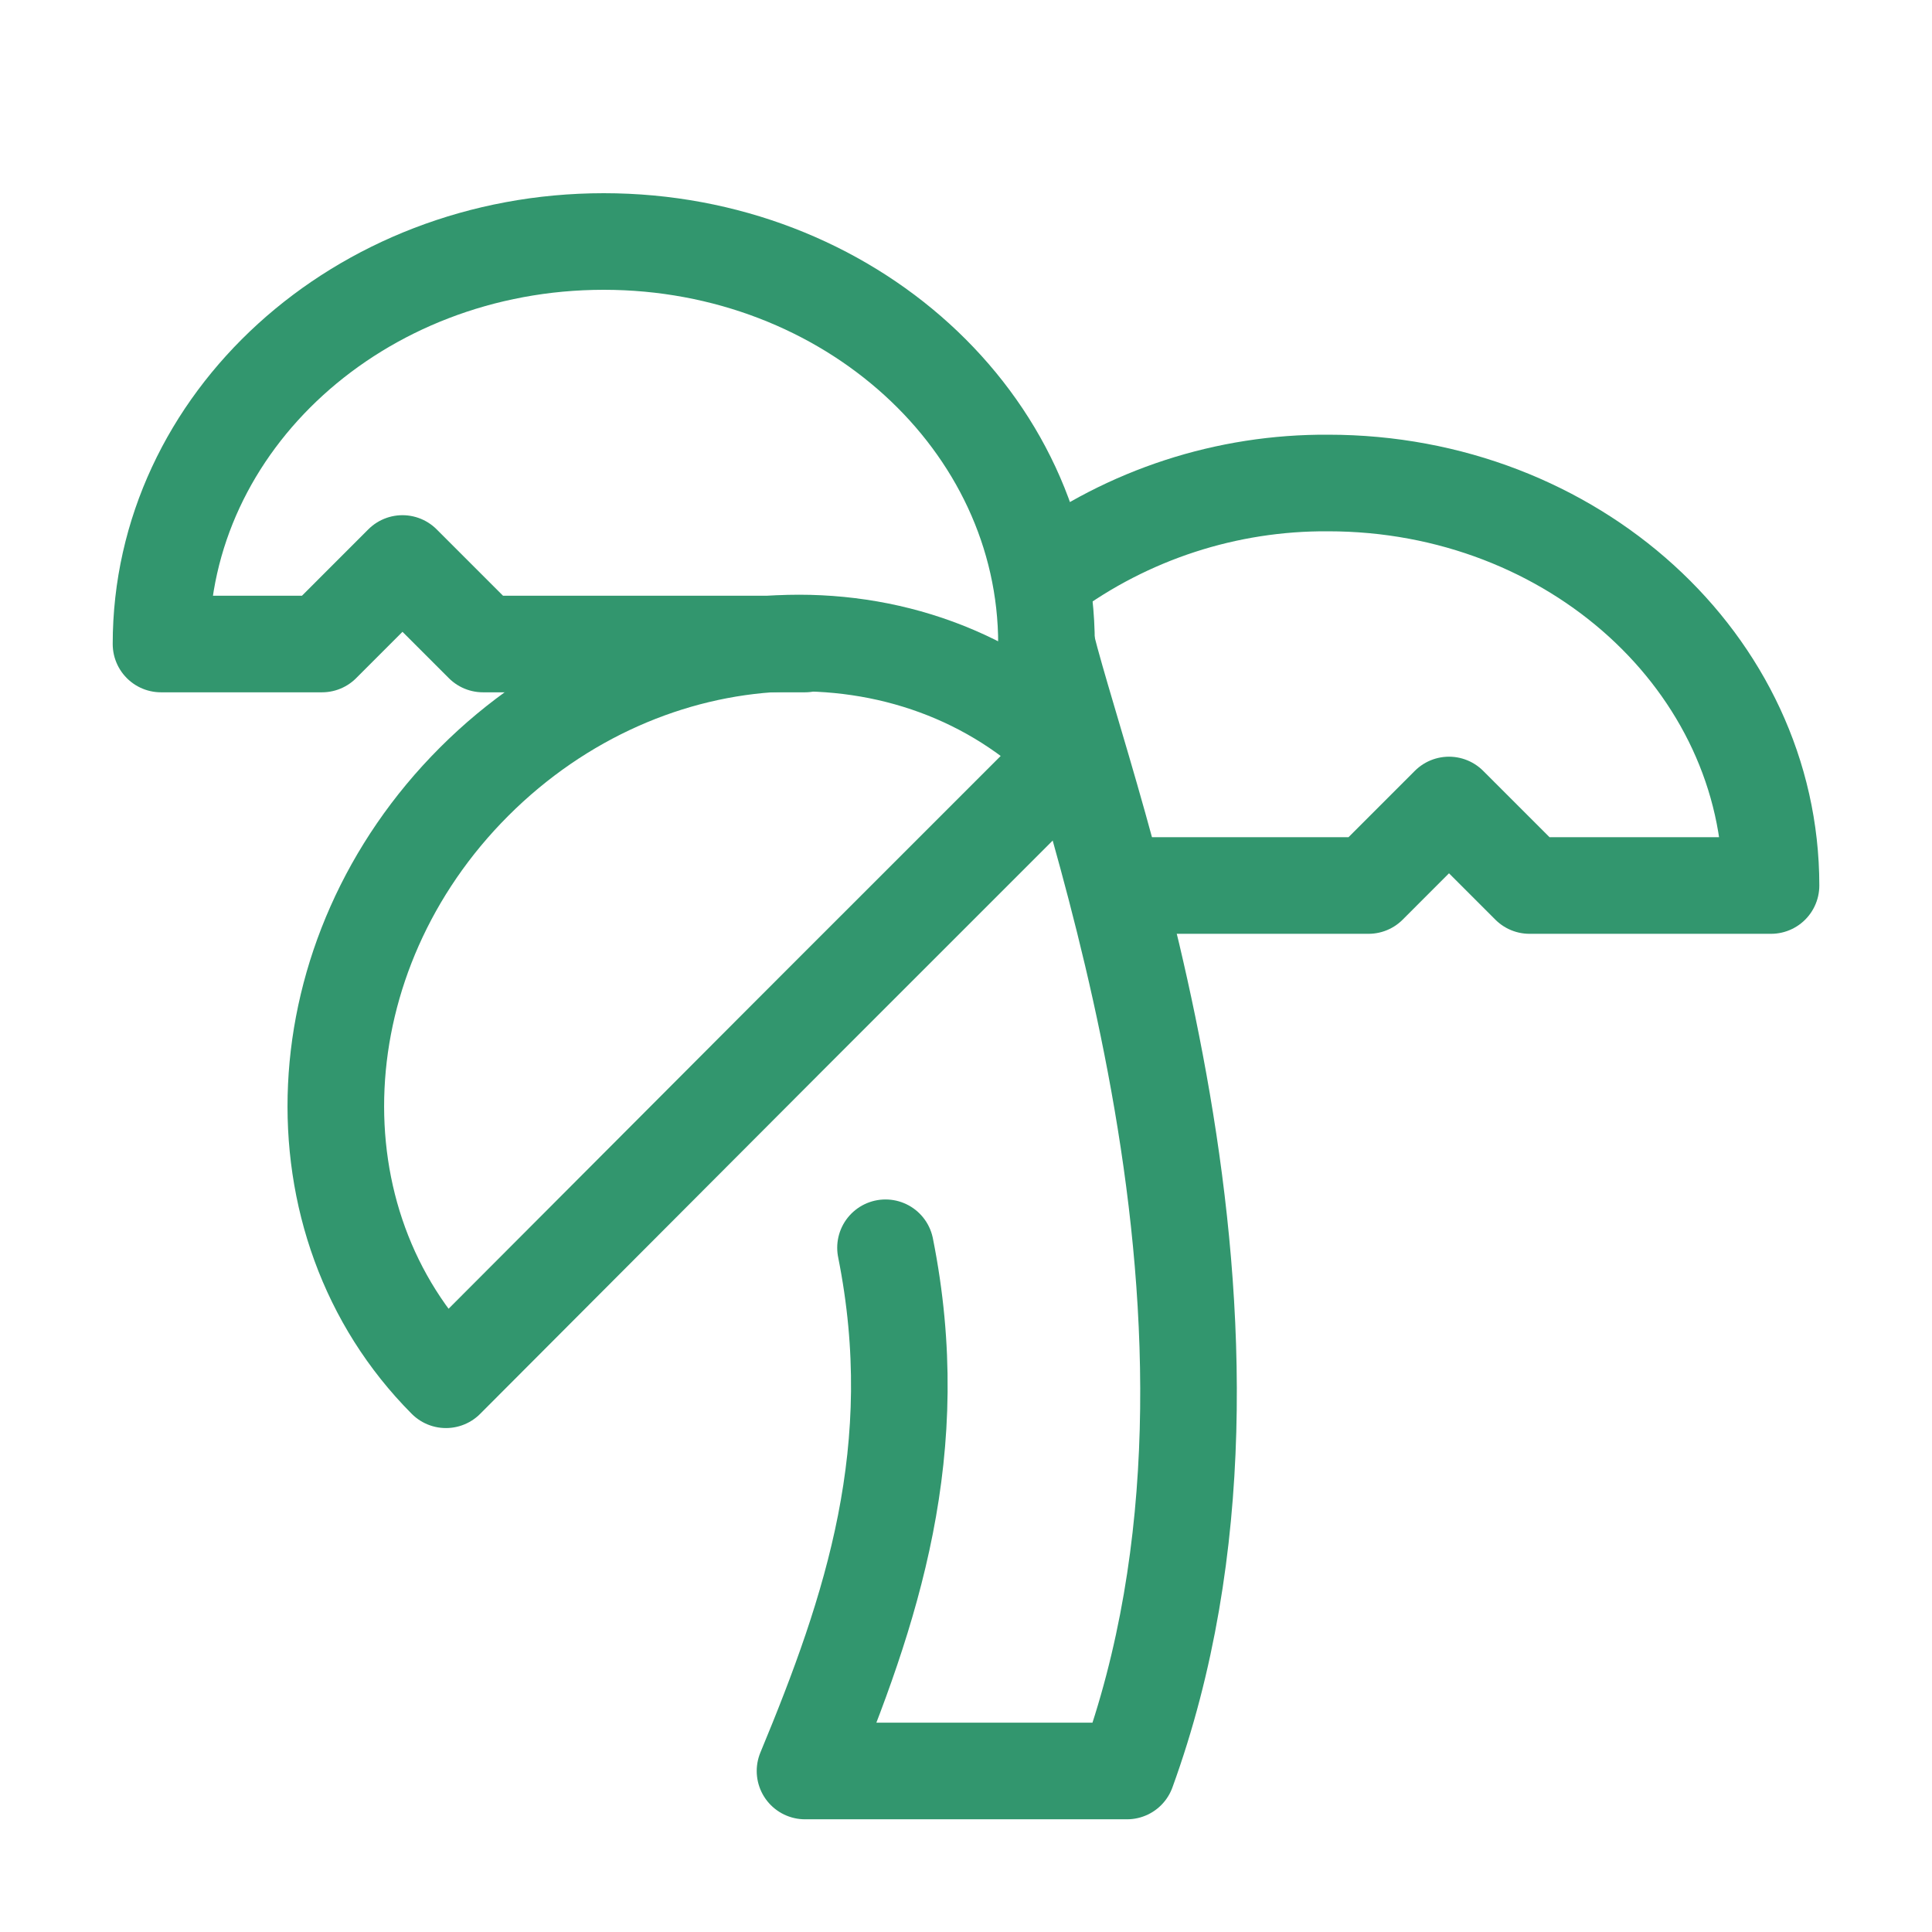
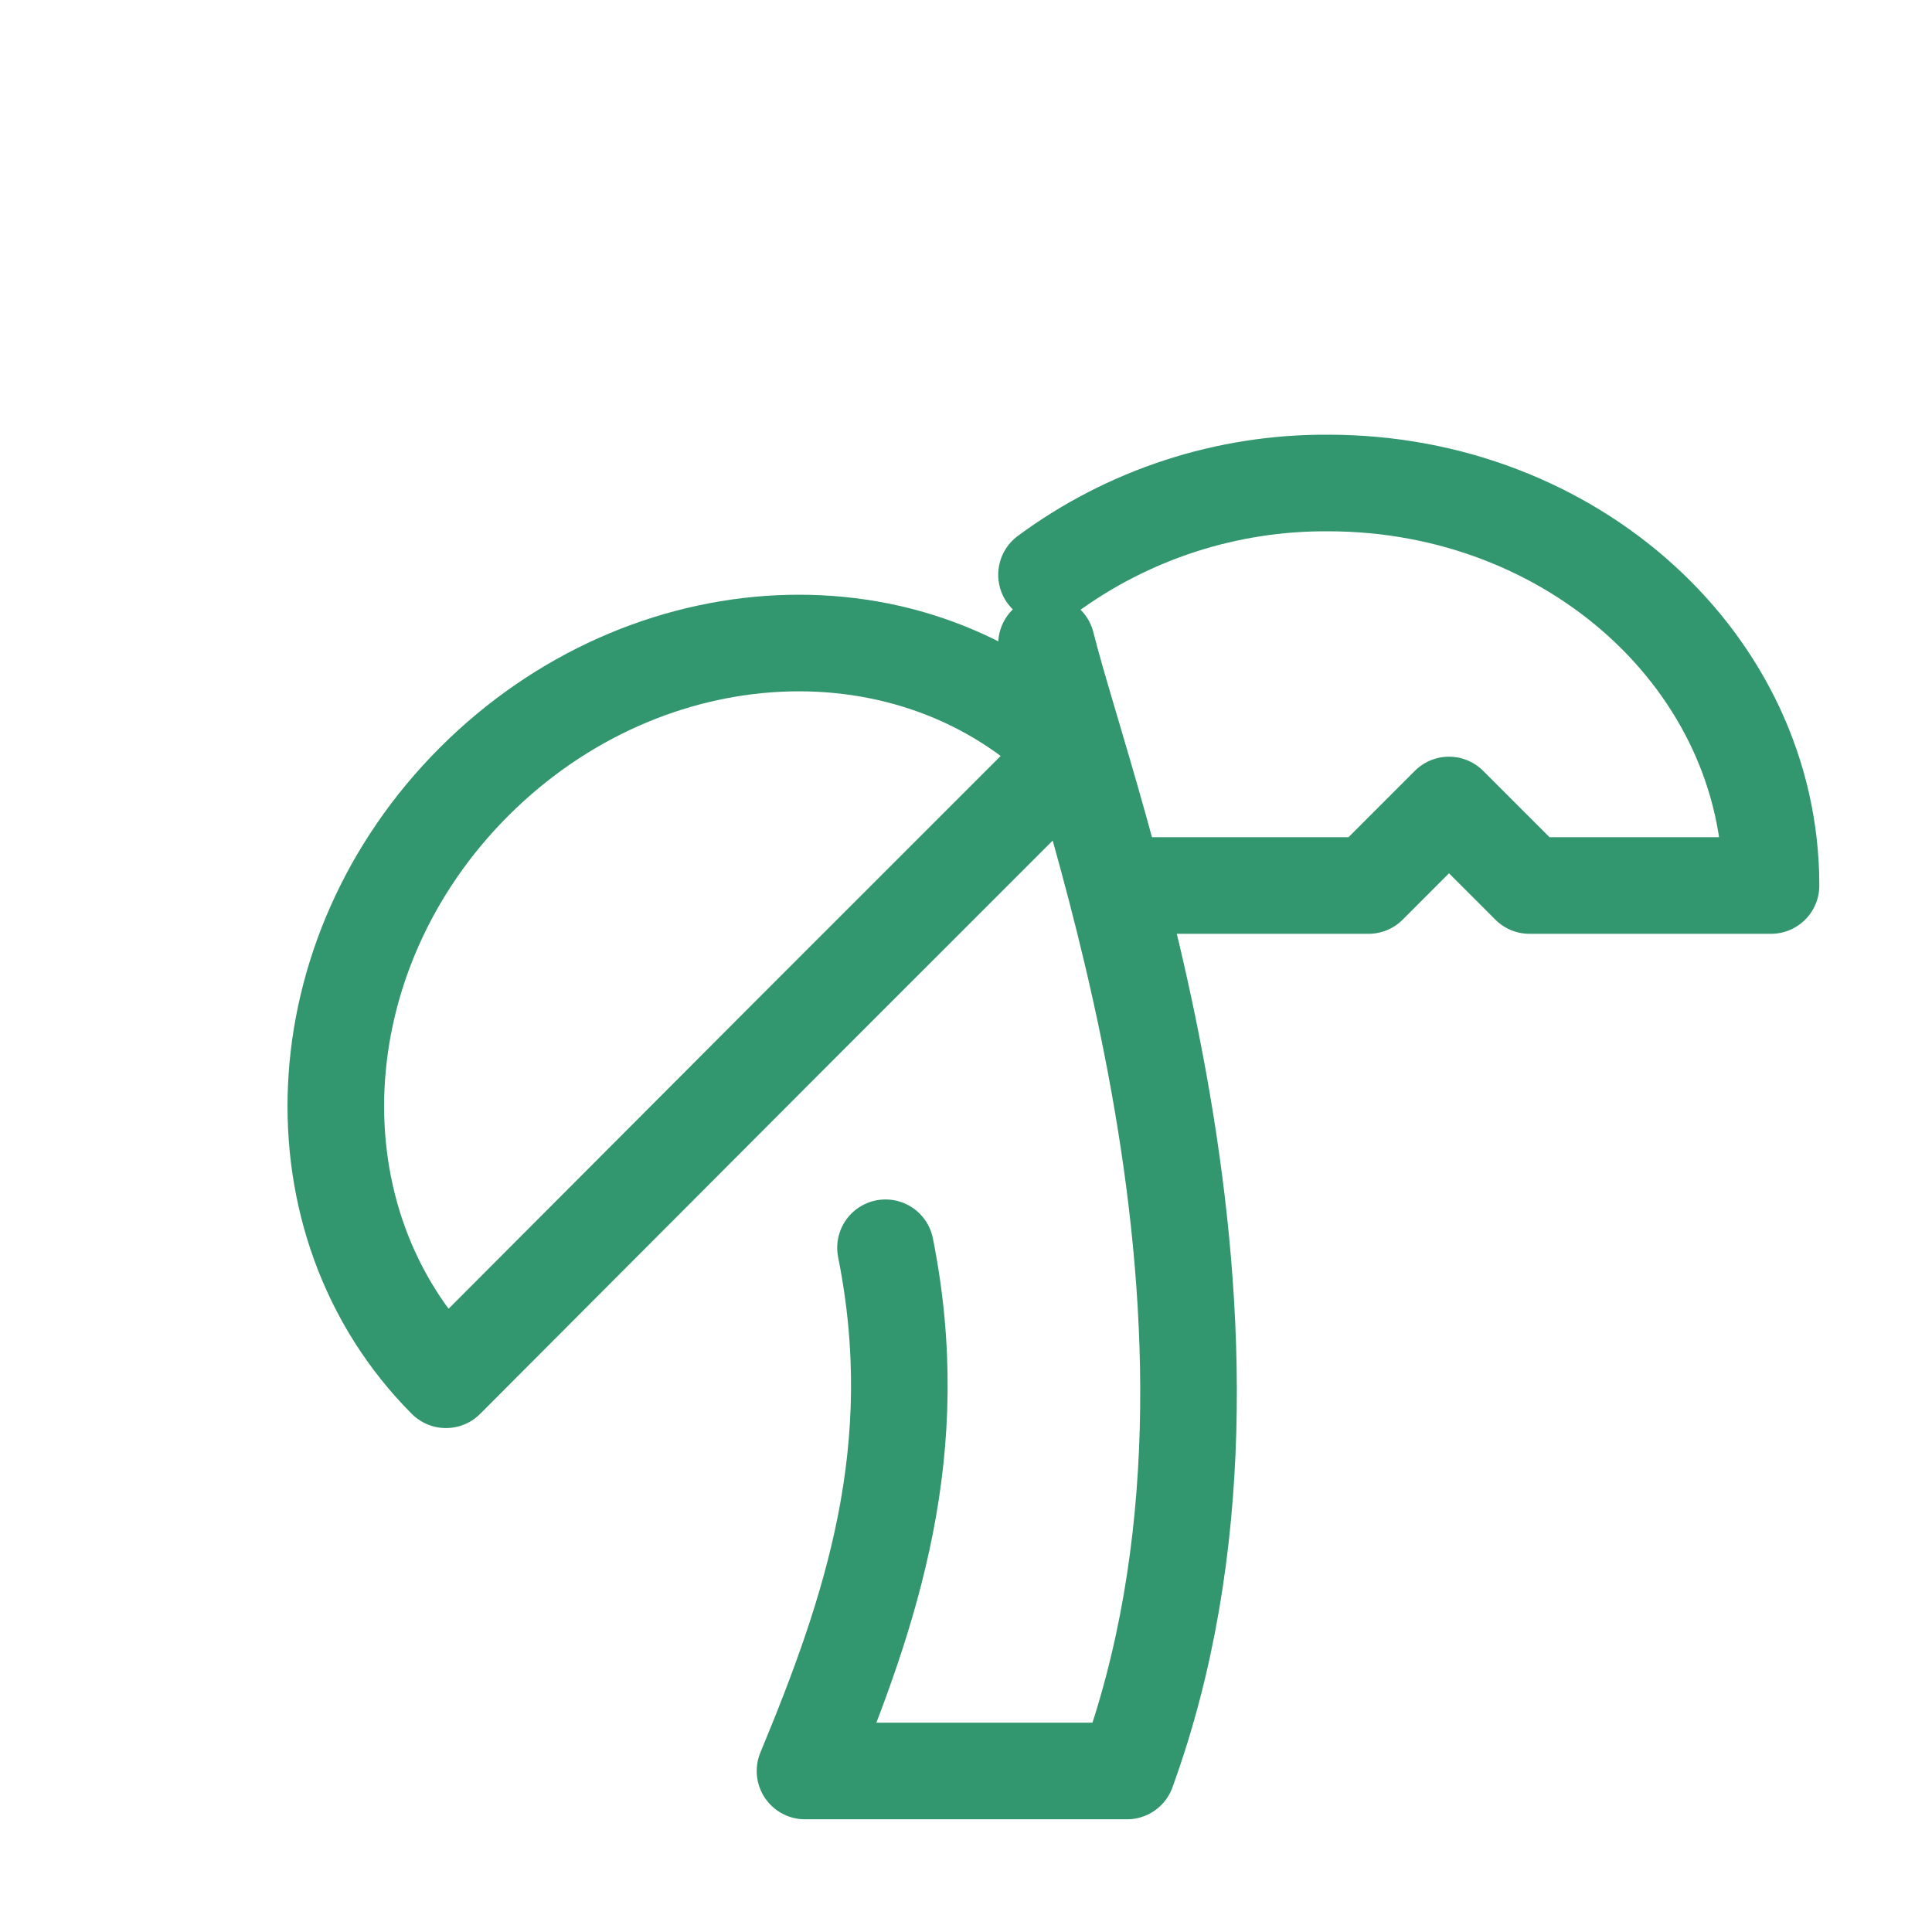
<svg xmlns="http://www.w3.org/2000/svg" width="80" height="80" viewBox="0 0 80 80" fill="none">
-   <path d="M43.333 26.667C43.333 17.467 35.133 10 25 10C14.867 10 6.667 17.467 6.667 26.667H13.333L16.666 23.333L20 26.667H33.333" stroke="#32966E" stroke-width="4" stroke-linecap="round" stroke-linejoin="round" />
  <path d="M43.334 23.8C46.709 21.305 50.803 19.971 55 20C65.133 20 73.334 27.467 73.334 36.667H63.334L60 33.333L56.667 36.667H46.667" stroke="#32966E" stroke-width="4" stroke-linecap="round" stroke-linejoin="round" />
  <path d="M19.633 32.367C12.466 39.533 11.966 50.6 18.466 57.133L32.6 42.967L34.933 40.633L37.3 38.267L44.367 31.2C37.867 24.667 26.8 25.2 19.633 32.367Z" stroke="#32966E" stroke-width="4" stroke-linecap="round" stroke-linejoin="round" />
  <path d="M36.667 51.667C38.334 60 36.1 66.667 33.334 73.333H46.667C53.334 55 45 33.333 43.334 26.667" stroke="#32966E" stroke-width="4" stroke-linecap="round" stroke-linejoin="round" />
</svg>